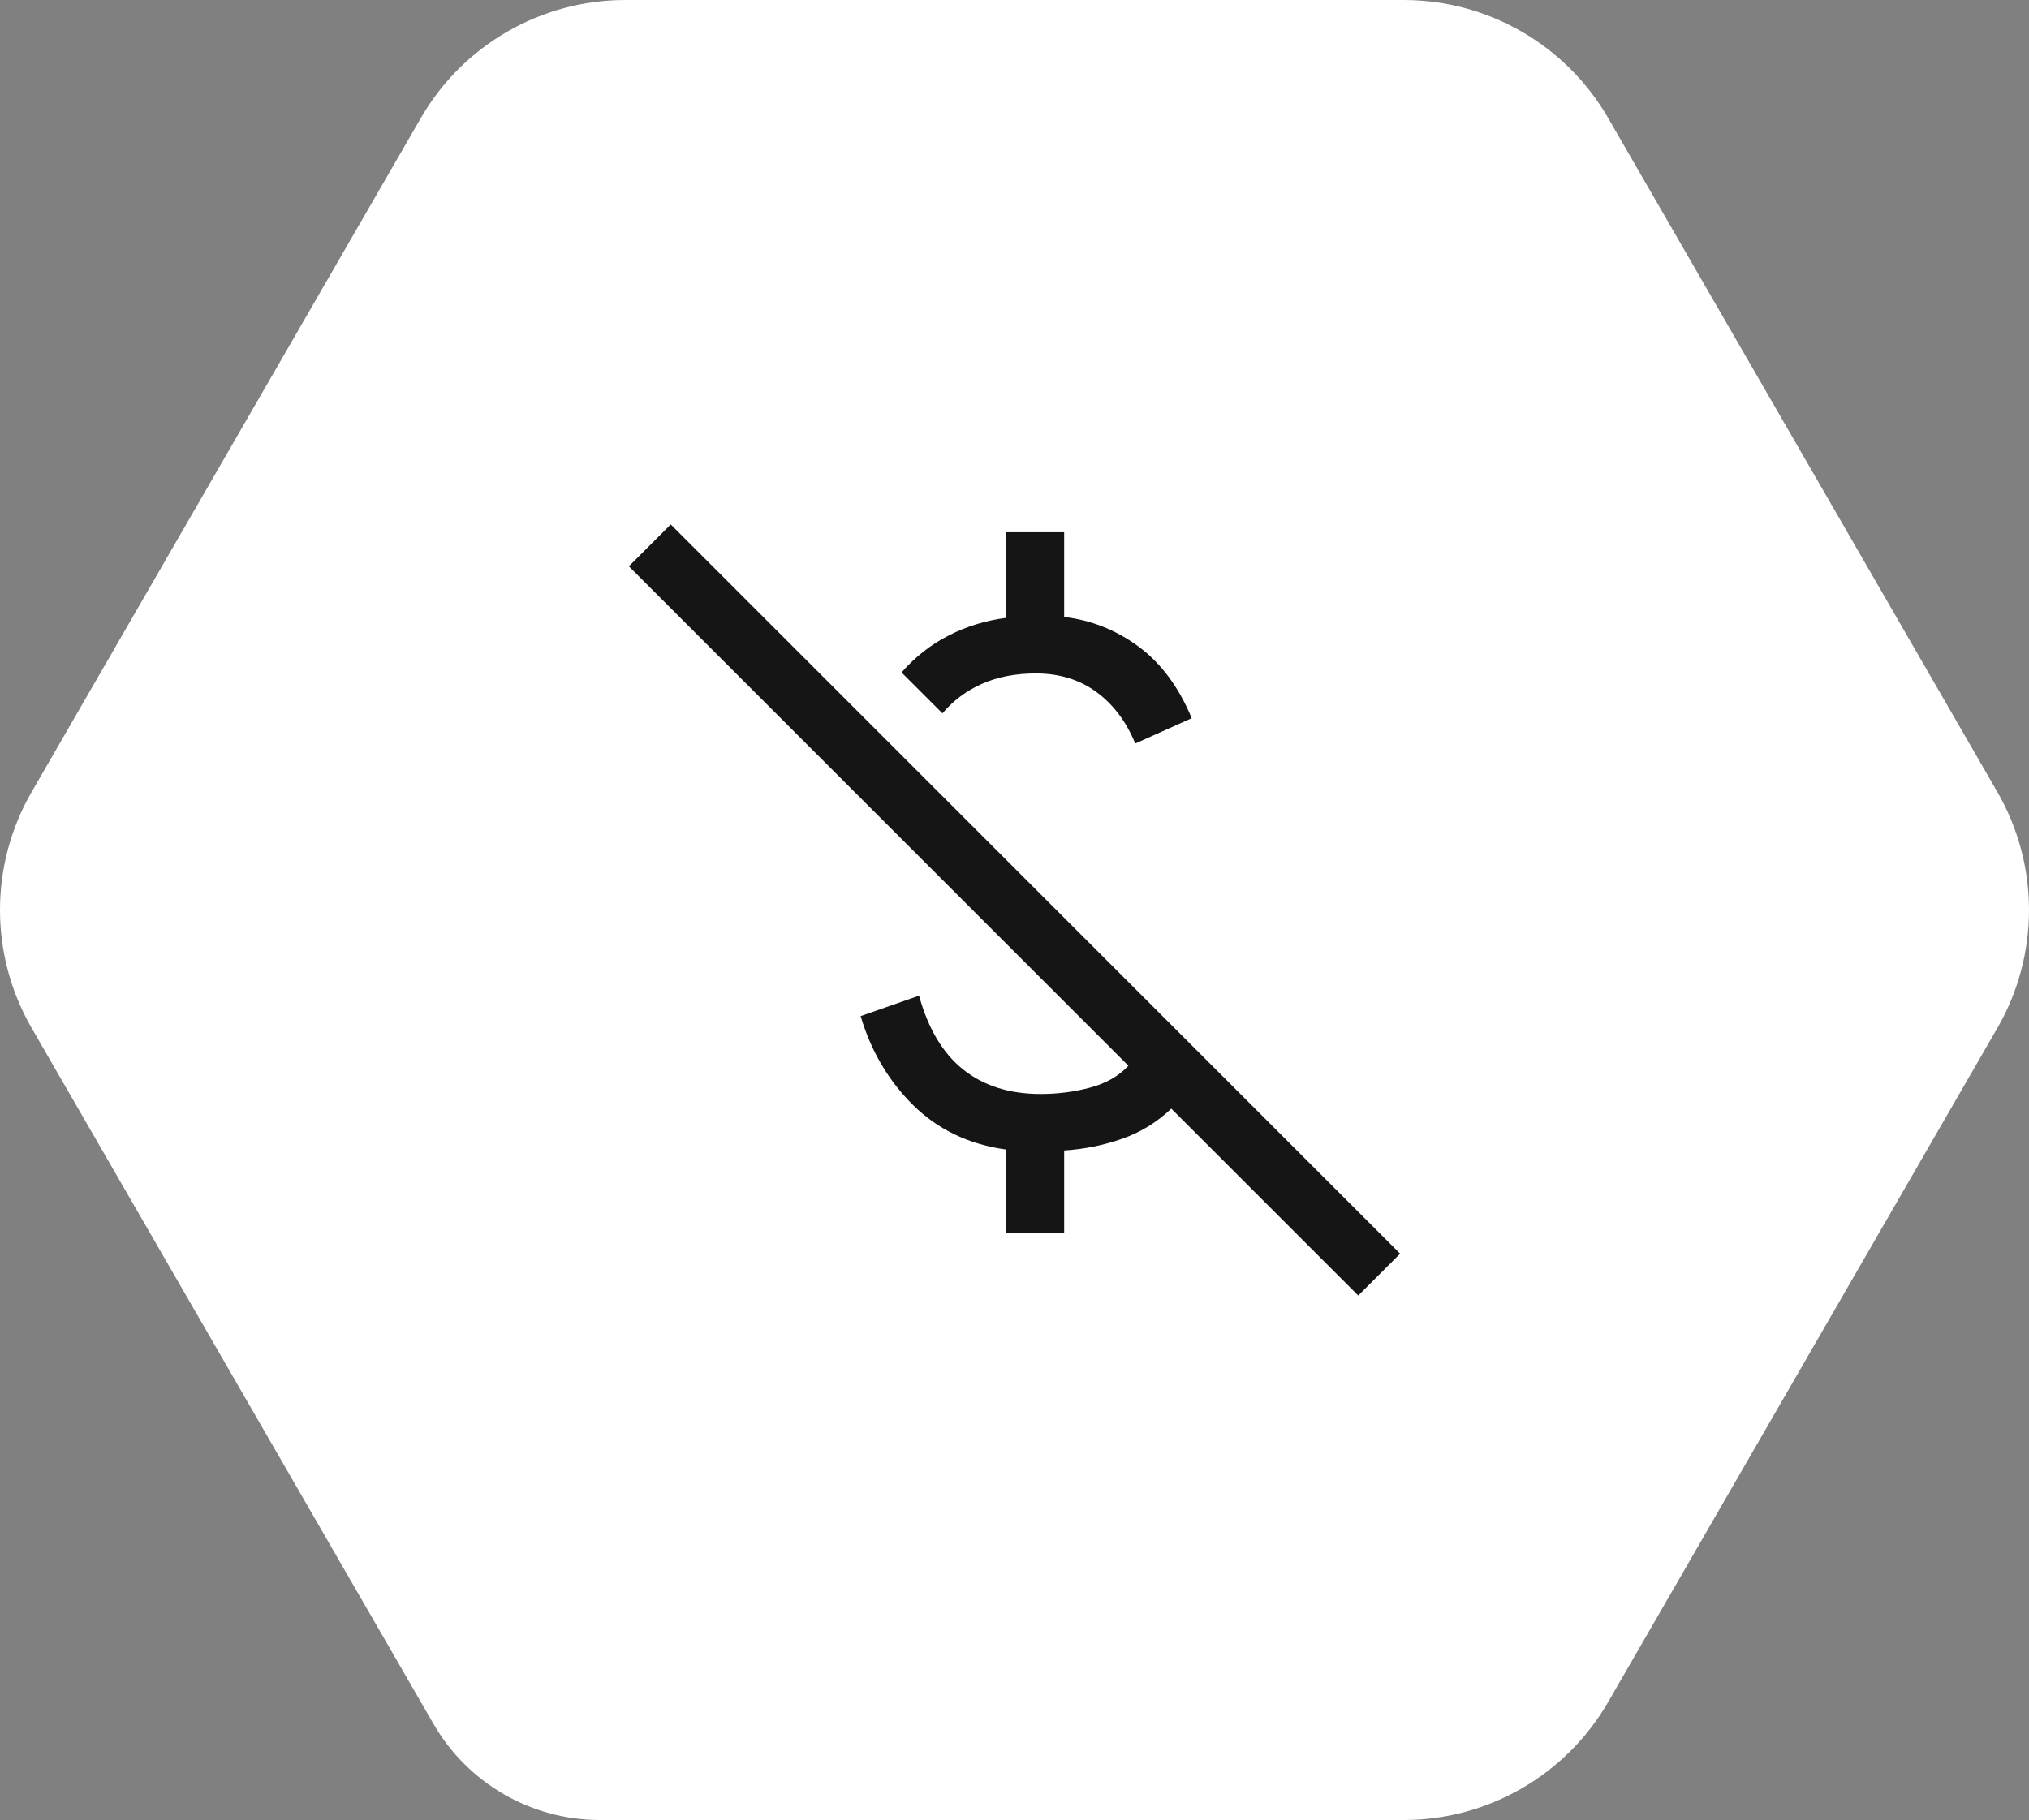
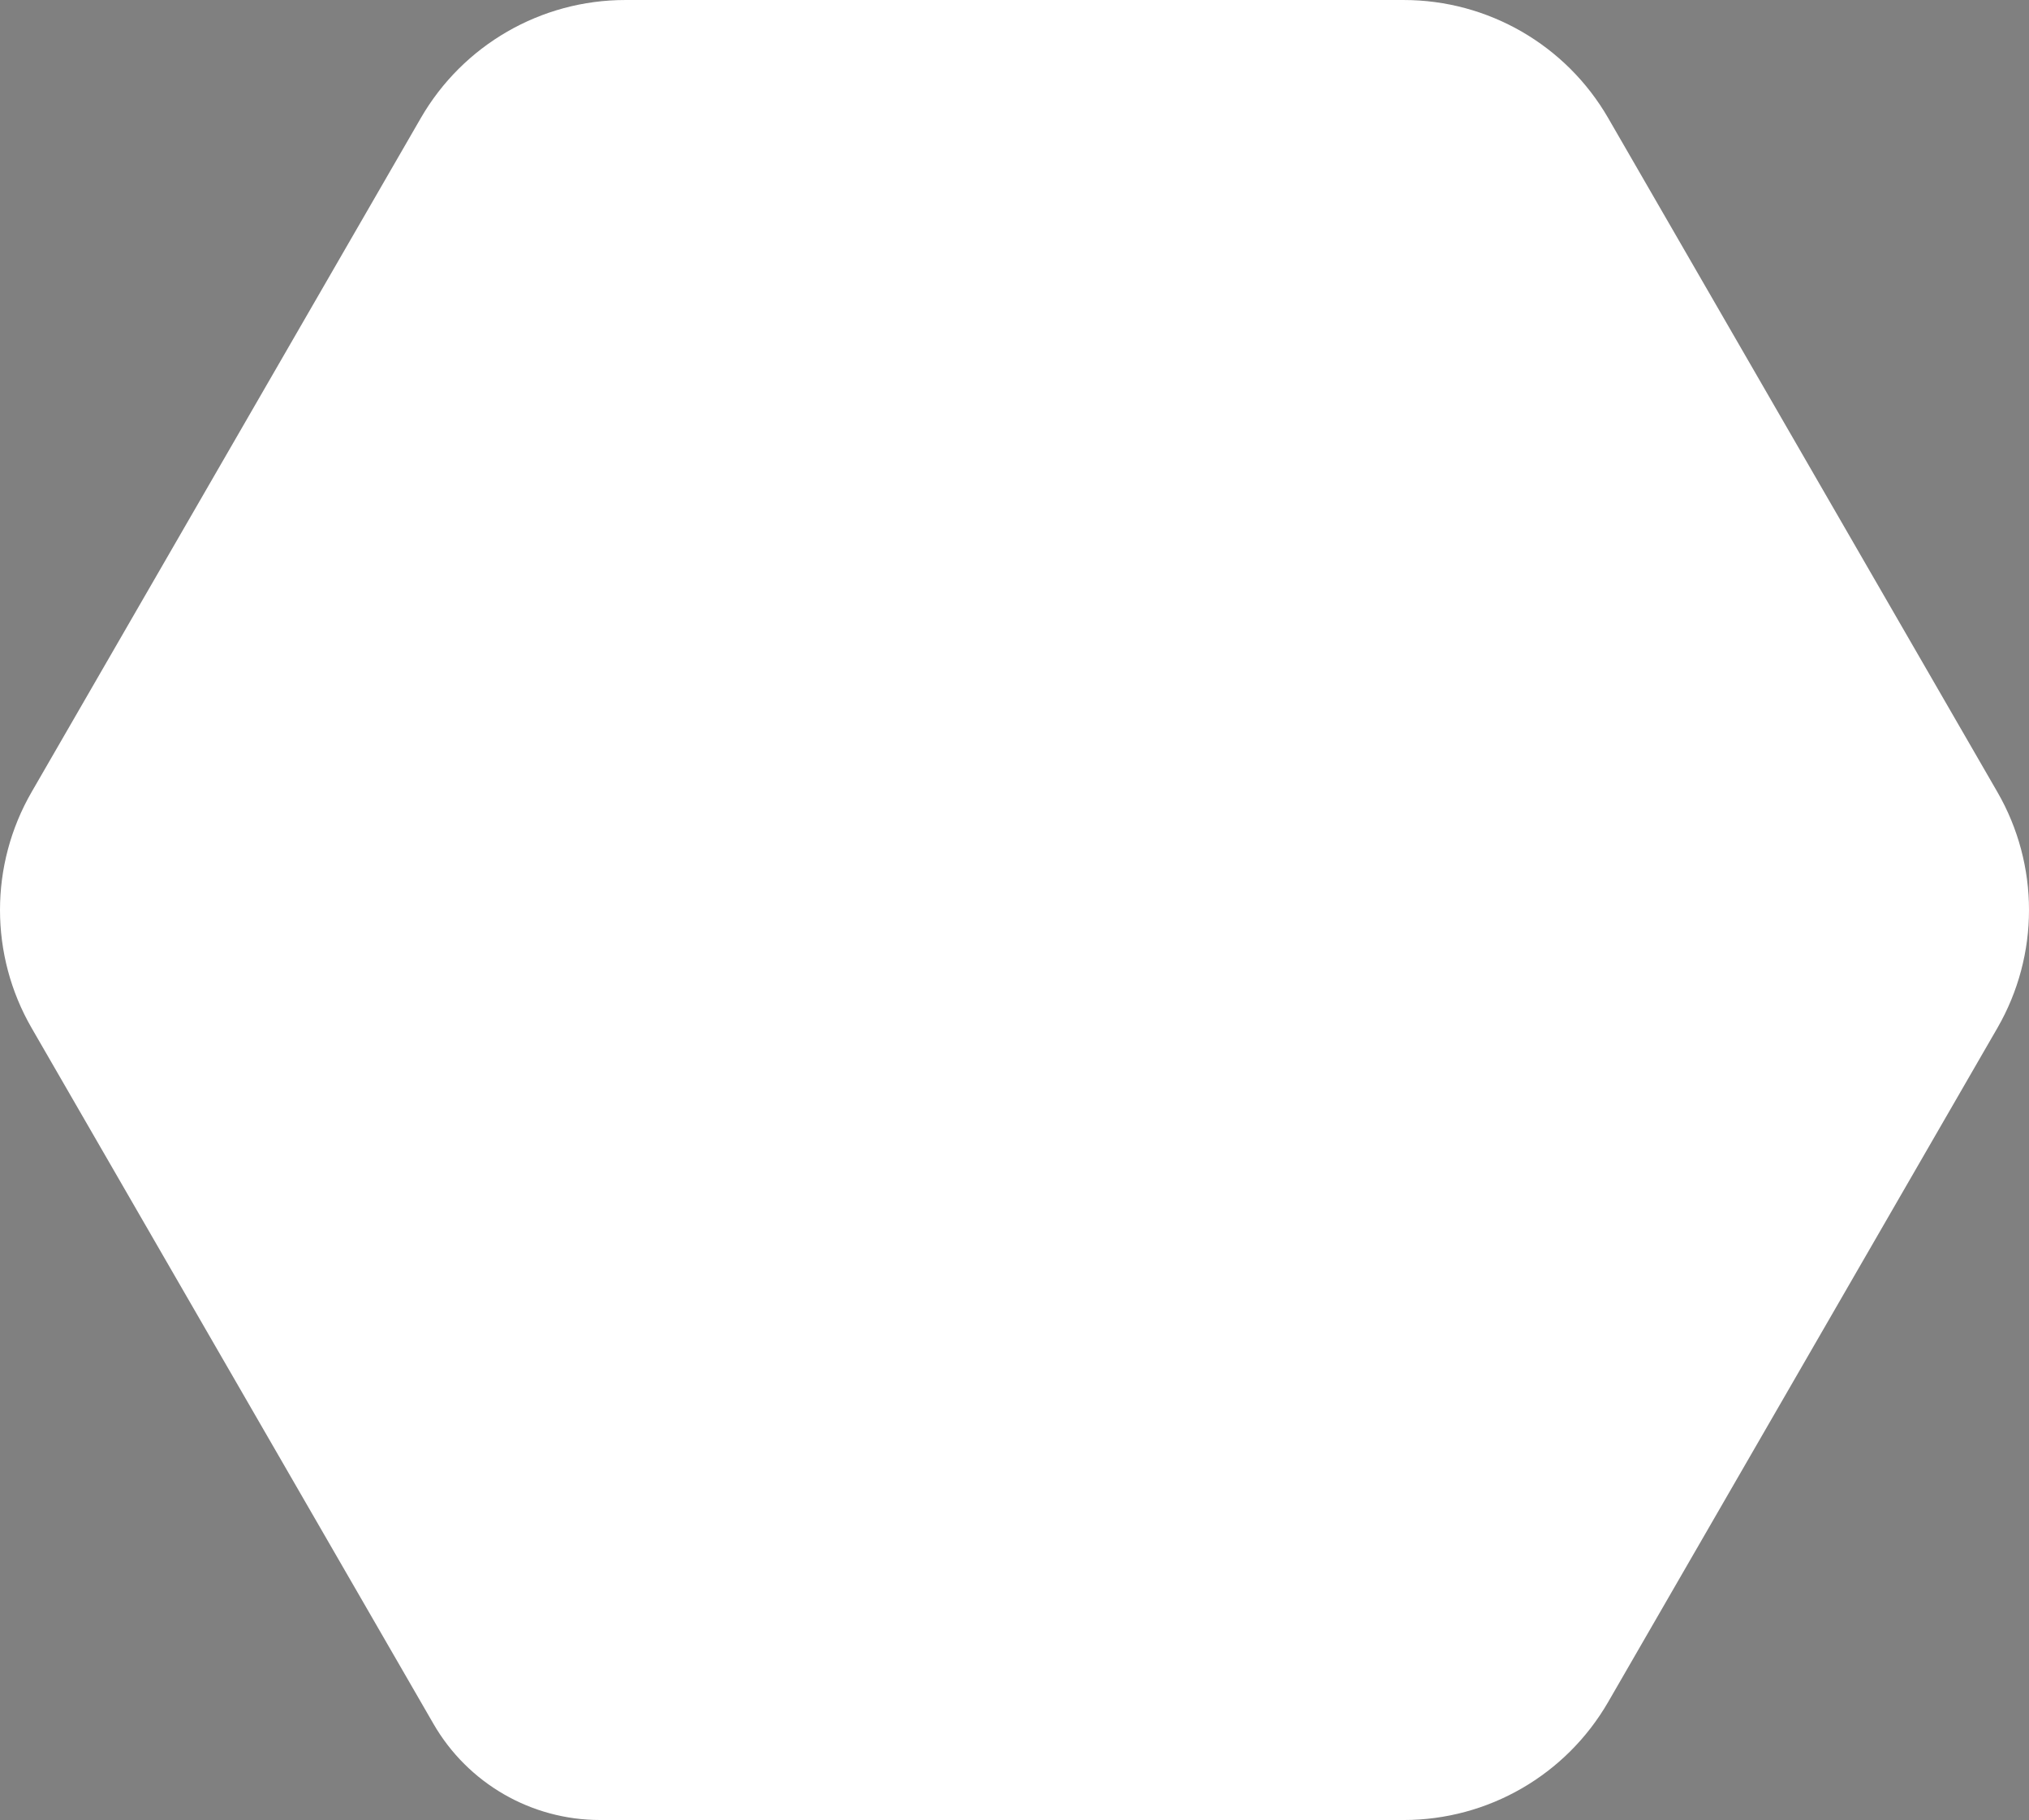
<svg xmlns="http://www.w3.org/2000/svg" id="b" viewBox="0 0 293.27 263.123">
  <rect x="0" y="0" width="293.27" height="263.123" fill="#808080" stroke="none" />
  <g id="c">
    <path d="m86.718,263.123h116.174c12.191,0,23.456-6.504,29.551-17.061l56.256-97.439c6.095-10.557,6.095-23.565,0-34.122l-56.256-97.439c-6.095-10.557-17.36-17.061-29.551-17.061h-112.513c-12.191,0-23.456,6.504-29.551,17.061L4.572,114.5c-6.095,10.557-6.095,23.565,0,34.122l58.087,100.609c4.963,8.596,14.134,13.891,24.059,13.891Z" style="fill:#fff; stroke-width:0px;" />
-     <path d="m164.089,107.492c-1.314-3.19-3.19-5.677-5.63-7.46s-5.349-2.674-8.727-2.674c-2.909,0-5.489.493-7.742,1.478s-4.176,2.416-5.771,4.293l-5.912-5.912c1.971-2.252,4.246-4.035,6.827-5.349s5.325-2.158,8.234-2.534v-12.386h8.445v12.246c3.941.469,7.53,1.9,10.768,4.293s5.794,5.841,7.671,10.345l-8.164,3.66Zm32.233,79.807l-27.025-27.025c-2.064,1.971-4.434,3.425-7.108,4.363s-5.466,1.501-8.375,1.689v11.964h-8.445v-12.105c-5.349-.751-9.806-2.885-13.372-6.404-3.566-3.519-6.099-7.812-7.601-12.879l8.445-2.956c1.314,4.786,3.449,8.351,6.404,10.697s6.686,3.519,11.19,3.519c2.44,0,4.809-.305,7.108-.915s4.152-1.666,5.56-3.167l-72.207-72.207,6.052-6.052,105.425,105.425-6.052,6.052Z" style="fill:#151515; stroke-width:0px;" />
  </g>
</svg>